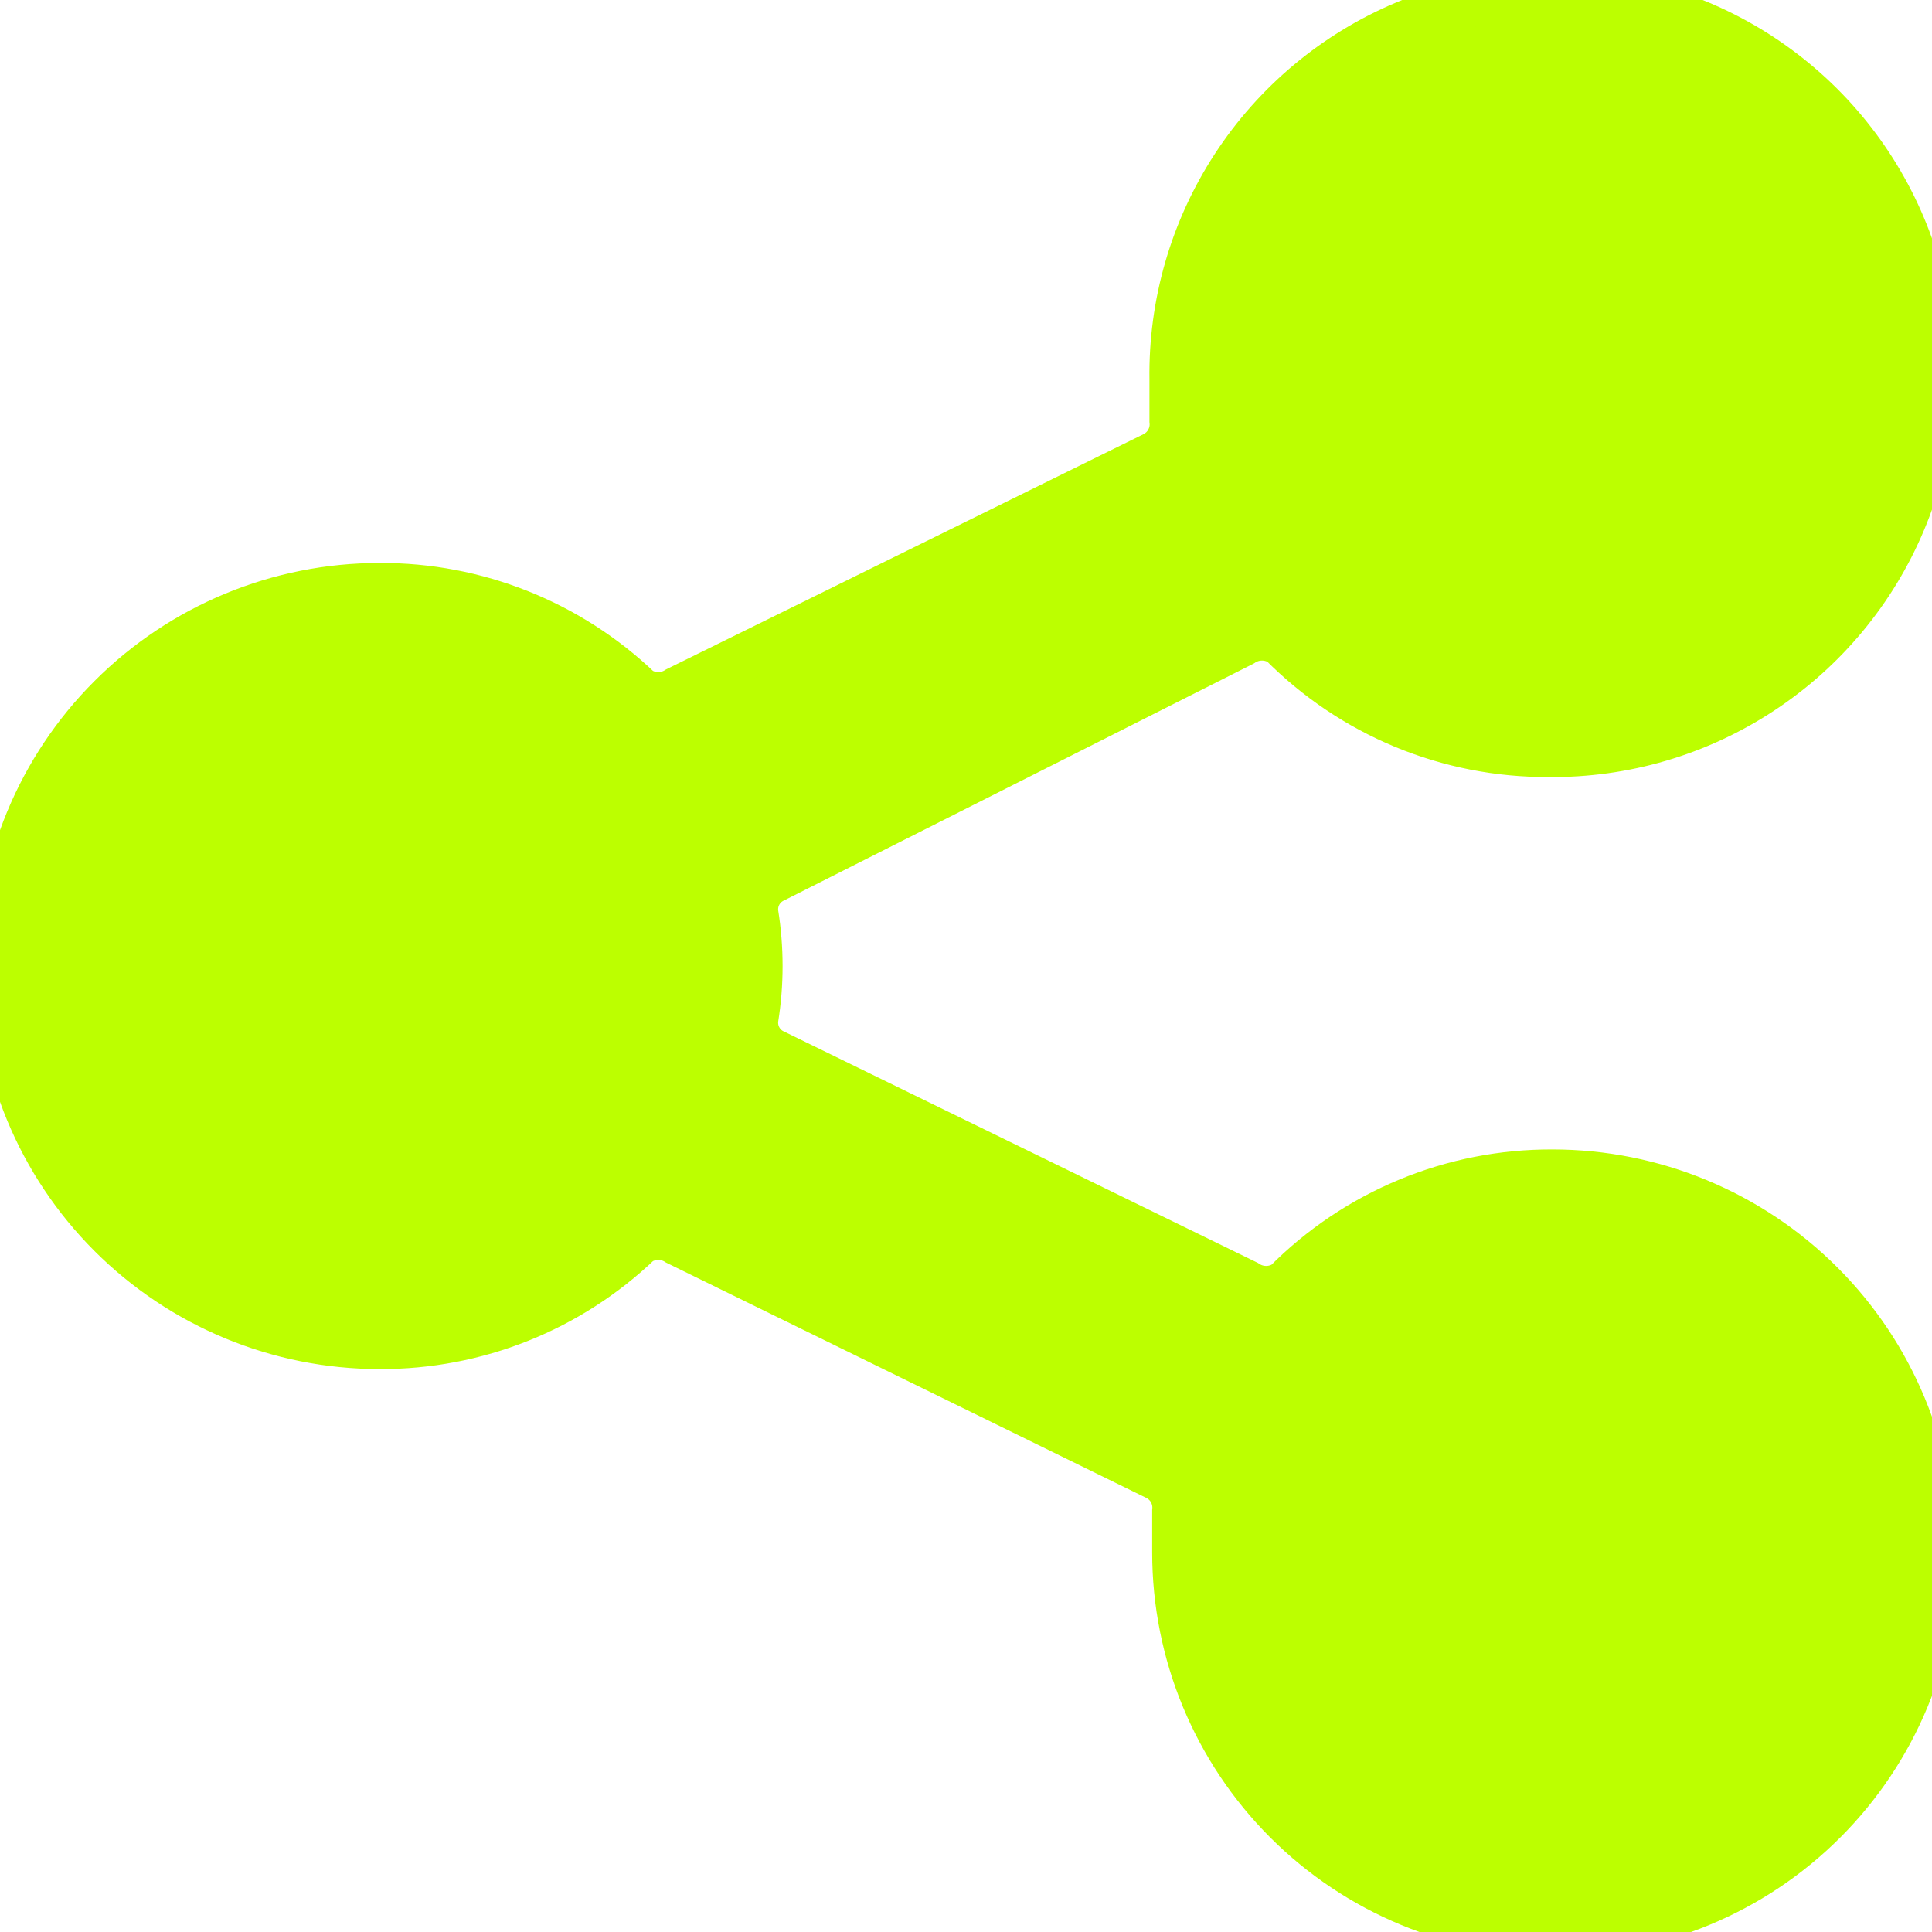
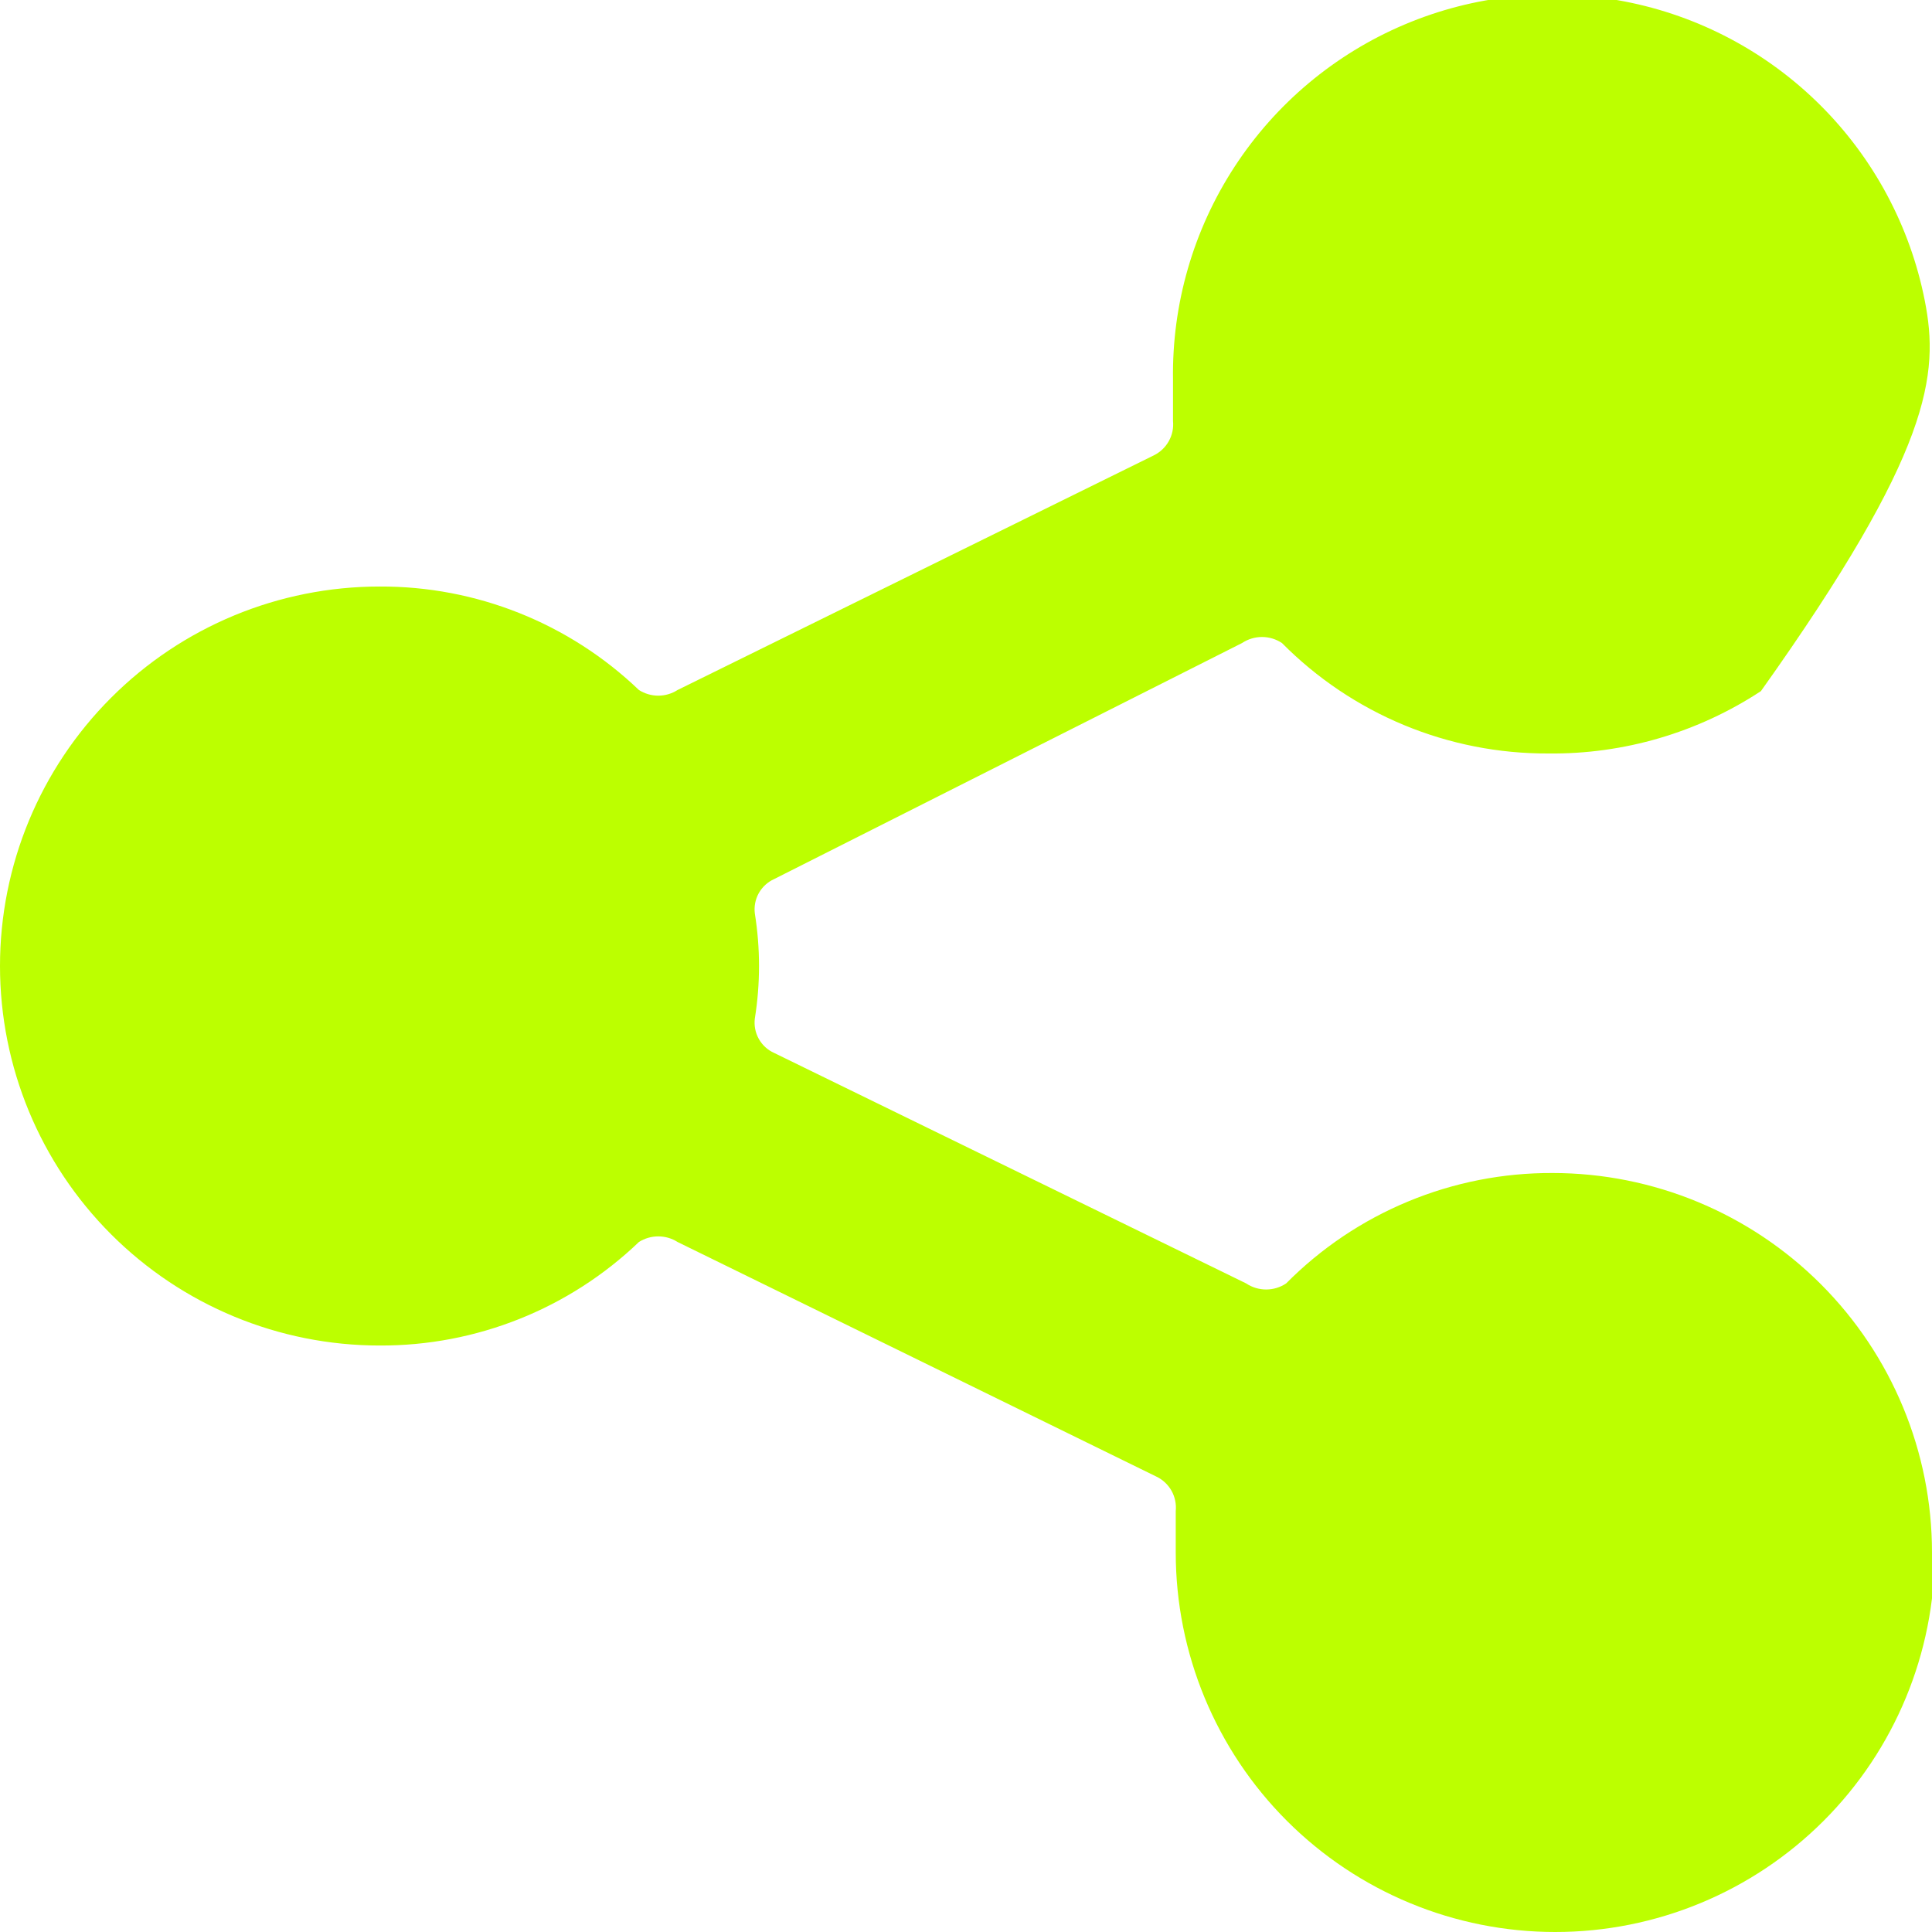
<svg xmlns="http://www.w3.org/2000/svg" width="41" height="41" viewBox="0 0 41 41" fill="none">
-   <path d="M41 32.947C41 30.811 40.151 28.762 38.641 27.252C37.131 25.742 35.082 24.893 32.946 24.893C31.896 24.889 30.855 25.093 29.885 25.496C28.914 25.898 28.034 26.489 27.294 27.236C27.169 27.32 27.021 27.365 26.87 27.365C26.718 27.365 26.57 27.32 26.445 27.236L16.429 22.345C16.291 22.284 16.177 22.179 16.103 22.047C16.029 21.915 16 21.763 16.019 21.613C16.137 20.876 16.137 20.125 16.019 19.387C16 19.238 16.029 19.085 16.103 18.953C16.177 18.822 16.291 18.717 16.429 18.655L26.357 13.647C26.483 13.563 26.631 13.518 26.782 13.518C26.933 13.518 27.081 13.563 27.206 13.647C27.946 14.394 28.826 14.985 29.797 15.388C30.767 15.79 31.808 15.995 32.859 15.99C34.46 16.008 36.03 15.547 37.369 14.667C38.707 13.788 39.753 12.529 40.372 11.052C40.992 9.576 41.157 7.948 40.846 6.376C40.536 4.805 39.764 3.362 38.63 2.232C37.495 1.102 36.05 0.335 34.477 0.031C32.905 -0.274 31.277 -0.103 29.803 0.522C28.328 1.147 27.074 2.197 26.199 3.539C25.324 4.881 24.87 6.452 24.893 8.054V8.932C24.908 9.082 24.877 9.232 24.803 9.363C24.73 9.494 24.618 9.599 24.483 9.665L14.379 14.643C14.257 14.721 14.115 14.763 13.969 14.763C13.824 14.763 13.682 14.721 13.559 14.643C12.078 13.225 10.104 12.437 8.054 12.447C5.918 12.447 3.869 13.295 2.359 14.806C0.848 16.316 0 18.364 0 20.5C0 22.636 0.848 24.685 2.359 26.195C3.869 27.705 5.918 28.554 8.054 28.554C10.104 28.563 12.078 27.776 13.559 26.357C13.682 26.279 13.824 26.238 13.969 26.238C14.115 26.238 14.257 26.279 14.379 26.357L24.541 31.336C24.677 31.401 24.788 31.506 24.862 31.637C24.935 31.768 24.966 31.919 24.951 32.068V32.947C24.951 35.083 25.8 37.131 27.31 38.641C28.821 40.152 30.869 41 33.005 41C35.141 41 37.189 40.152 38.7 38.641C40.21 37.131 41.059 35.083 41.059 32.947H41Z" fill="#BCFF00" />
-   <path d="M41 32.947C41 30.811 40.151 28.762 38.641 27.252C37.131 25.742 35.082 24.893 32.946 24.893C31.896 24.889 30.855 25.093 29.885 25.496C28.914 25.898 28.034 26.489 27.294 27.236C27.169 27.32 27.021 27.365 26.87 27.365C26.718 27.365 26.57 27.32 26.445 27.236L16.429 22.345C16.291 22.284 16.177 22.179 16.103 22.047C16.029 21.915 16 21.763 16.019 21.613C16.137 20.876 16.137 20.125 16.019 19.387C16 19.238 16.029 19.085 16.103 18.953C16.177 18.822 16.291 18.717 16.429 18.655L26.357 13.647C26.483 13.563 26.631 13.518 26.782 13.518C26.933 13.518 27.081 13.563 27.206 13.647C27.946 14.394 28.826 14.985 29.797 15.388C30.767 15.79 31.808 15.995 32.859 15.99C34.46 16.008 36.03 15.547 37.369 14.667C38.707 13.788 39.753 12.529 40.372 11.052C40.992 9.576 41.157 7.948 40.846 6.376C40.536 4.805 39.764 3.362 38.63 2.232C37.495 1.102 36.05 0.335 34.477 0.031C32.905 -0.274 31.277 -0.103 29.803 0.522C28.328 1.147 27.074 2.197 26.199 3.539C25.324 4.881 24.87 6.452 24.893 8.054V8.932C24.908 9.082 24.877 9.232 24.803 9.363C24.73 9.494 24.618 9.599 24.483 9.665L14.379 14.643C14.257 14.721 14.115 14.763 13.969 14.763C13.824 14.763 13.682 14.721 13.559 14.643C12.078 13.225 10.104 12.437 8.054 12.447C5.918 12.447 3.869 13.295 2.359 14.806C0.848 16.316 0 18.364 0 20.5C0 22.636 0.848 24.685 2.359 26.195C3.869 27.705 5.918 28.554 8.054 28.554C10.104 28.563 12.078 27.776 13.559 26.357C13.682 26.279 13.824 26.238 13.969 26.238C14.115 26.238 14.257 26.279 14.379 26.357L24.541 31.336C24.677 31.401 24.788 31.506 24.862 31.637C24.935 31.768 24.966 31.919 24.951 32.068V32.947C24.951 35.083 25.8 37.131 27.31 38.641C28.821 40.152 30.869 41 33.005 41C35.141 41 37.189 40.152 38.7 38.641C40.21 37.131 41.059 35.083 41.059 32.947H41Z" stroke="#BCFF00" />
+   <path d="M41 32.947C41 30.811 40.151 28.762 38.641 27.252C37.131 25.742 35.082 24.893 32.946 24.893C31.896 24.889 30.855 25.093 29.885 25.496C28.914 25.898 28.034 26.489 27.294 27.236C27.169 27.32 27.021 27.365 26.87 27.365C26.718 27.365 26.57 27.32 26.445 27.236L16.429 22.345C16.291 22.284 16.177 22.179 16.103 22.047C16.029 21.915 16 21.763 16.019 21.613C16.137 20.876 16.137 20.125 16.019 19.387C16 19.238 16.029 19.085 16.103 18.953C16.177 18.822 16.291 18.717 16.429 18.655L26.357 13.647C26.483 13.563 26.631 13.518 26.782 13.518C26.933 13.518 27.081 13.563 27.206 13.647C27.946 14.394 28.826 14.985 29.797 15.388C30.767 15.79 31.808 15.995 32.859 15.99C34.46 16.008 36.03 15.547 37.369 14.667C40.992 9.576 41.157 7.948 40.846 6.376C40.536 4.805 39.764 3.362 38.63 2.232C37.495 1.102 36.05 0.335 34.477 0.031C32.905 -0.274 31.277 -0.103 29.803 0.522C28.328 1.147 27.074 2.197 26.199 3.539C25.324 4.881 24.87 6.452 24.893 8.054V8.932C24.908 9.082 24.877 9.232 24.803 9.363C24.73 9.494 24.618 9.599 24.483 9.665L14.379 14.643C14.257 14.721 14.115 14.763 13.969 14.763C13.824 14.763 13.682 14.721 13.559 14.643C12.078 13.225 10.104 12.437 8.054 12.447C5.918 12.447 3.869 13.295 2.359 14.806C0.848 16.316 0 18.364 0 20.5C0 22.636 0.848 24.685 2.359 26.195C3.869 27.705 5.918 28.554 8.054 28.554C10.104 28.563 12.078 27.776 13.559 26.357C13.682 26.279 13.824 26.238 13.969 26.238C14.115 26.238 14.257 26.279 14.379 26.357L24.541 31.336C24.677 31.401 24.788 31.506 24.862 31.637C24.935 31.768 24.966 31.919 24.951 32.068V32.947C24.951 35.083 25.8 37.131 27.31 38.641C28.821 40.152 30.869 41 33.005 41C35.141 41 37.189 40.152 38.7 38.641C40.21 37.131 41.059 35.083 41.059 32.947H41Z" fill="#BCFF00" />
</svg>